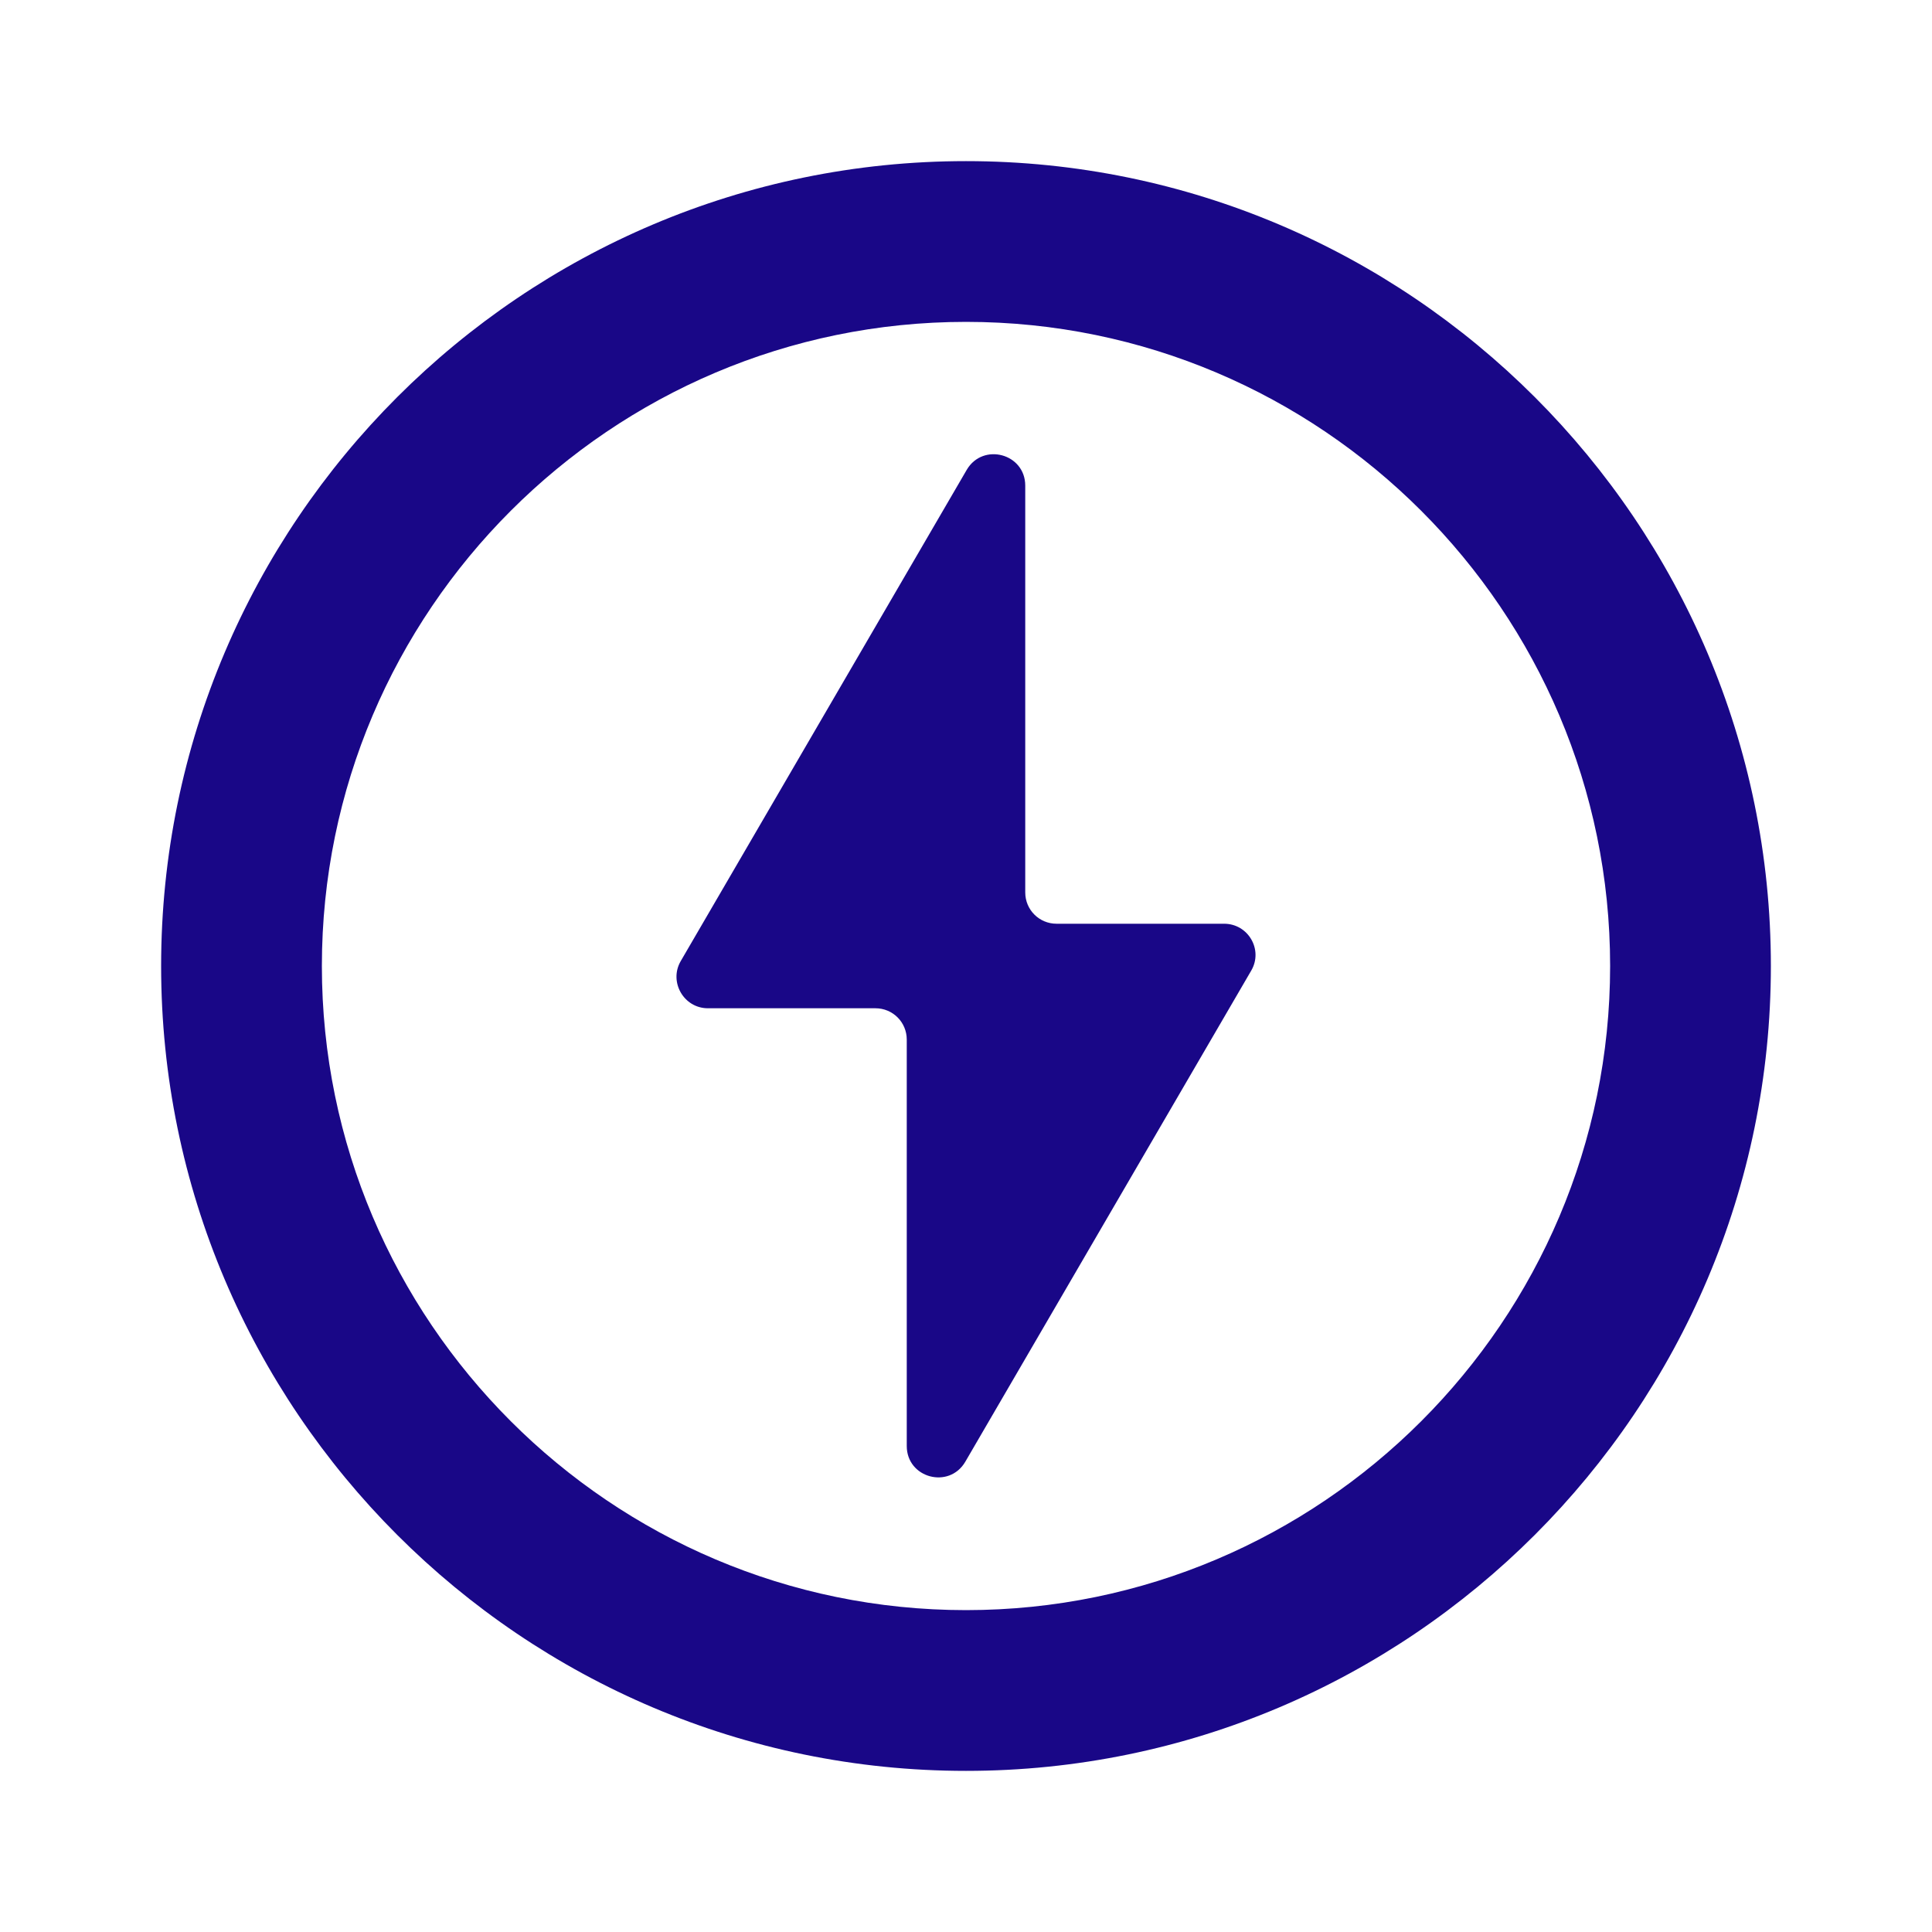
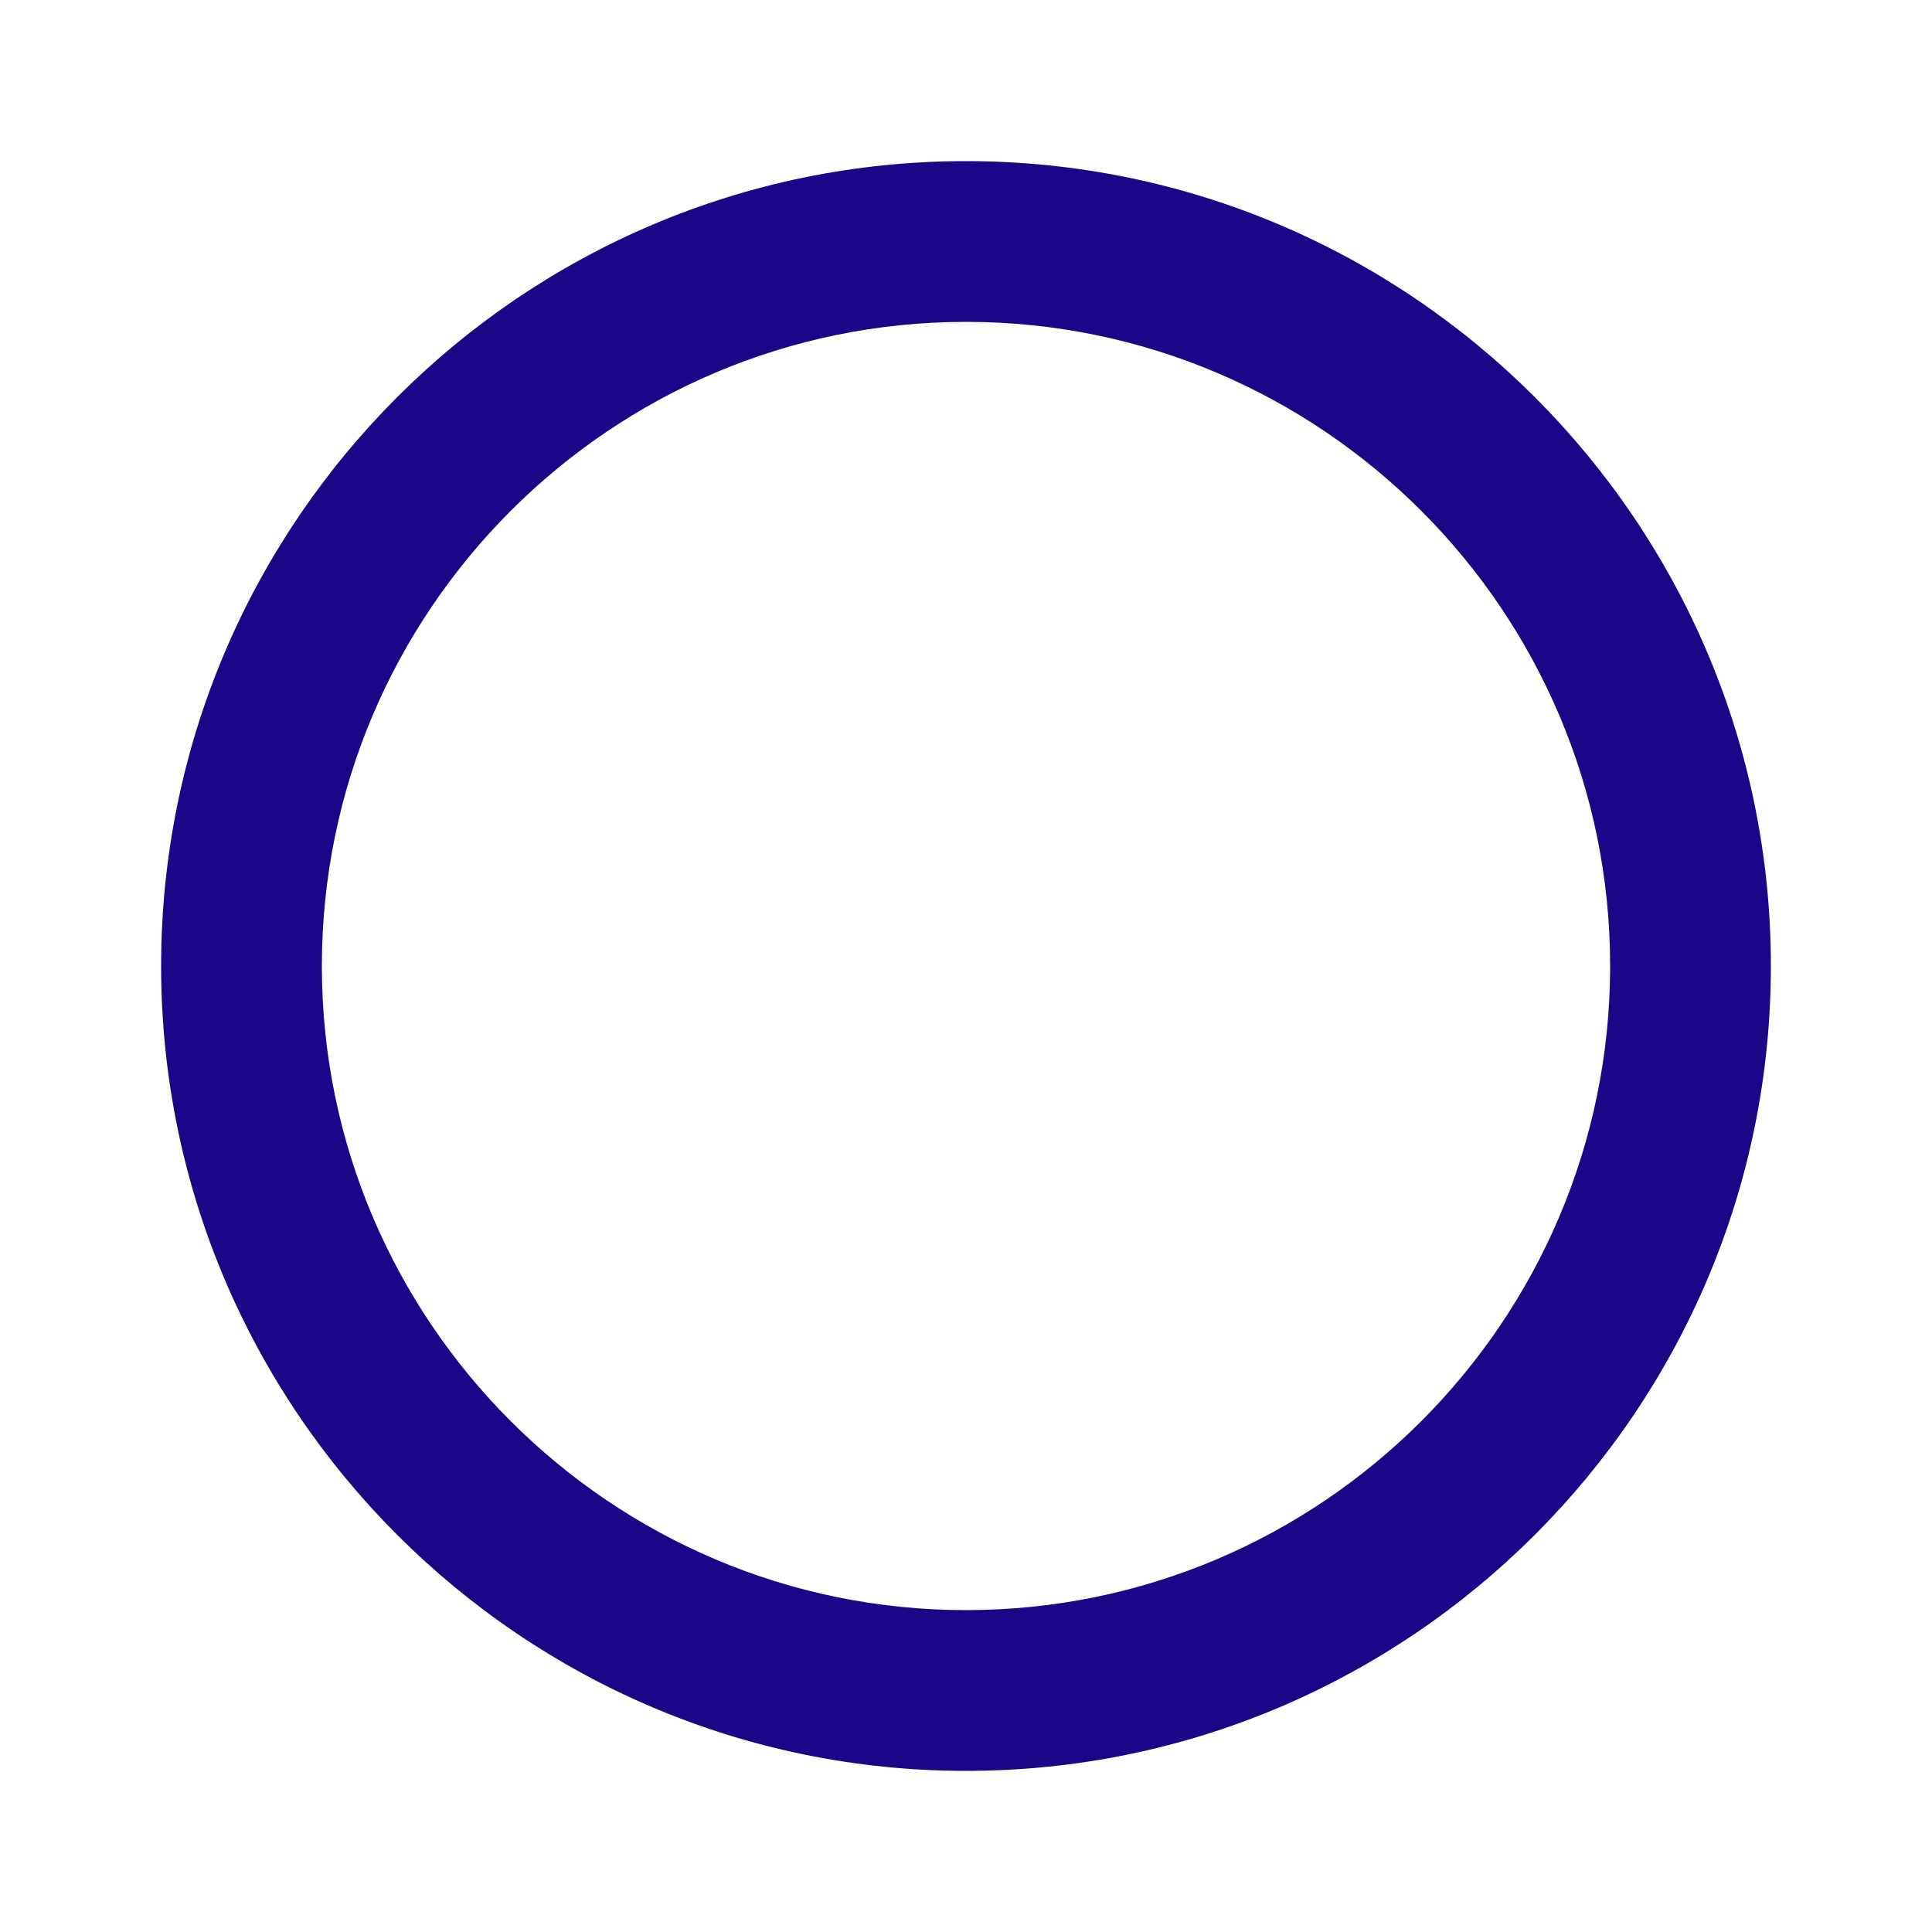
<svg xmlns="http://www.w3.org/2000/svg" version="1.1" id="Layer_1" x="0px" y="0px" viewBox="0 0 512 512" style="enable-background:new 0 0 512 512;" xml:space="preserve">
  <style type="text/css">
	.st0{fill:#190787;}
</style>
  <g>
    <path class="st0" d="M256,469.3c-117.6,0-213.3-95.7-213.3-213.3S138.4,42.7,256,42.7S469.3,138.4,469.3,256S373.6,469.3,256,469.3   z M256,85.3c-94.1,0-170.7,76.6-170.7,170.7S161.9,426.7,256,426.7S426.7,350.1,426.7,256S350.1,85.3,256,85.3z" />
-     <path class="st0" d="M324.4,244.8H280c-4.6,0-8.3-3.7-8.3-8.3V128.7c0-8.5-11.2-11.5-15.5-4.2l-75.8,130.2   c-3.2,5.5,0.8,12.5,7.2,12.5H232c4.6,0,8.3,3.7,8.3,8.3v107.7c0,8.5,11.2,11.5,15.5,4.2l75.8-130.2   C334.8,251.7,330.8,244.8,324.4,244.8L324.4,244.8z" />
  </g>
</svg>